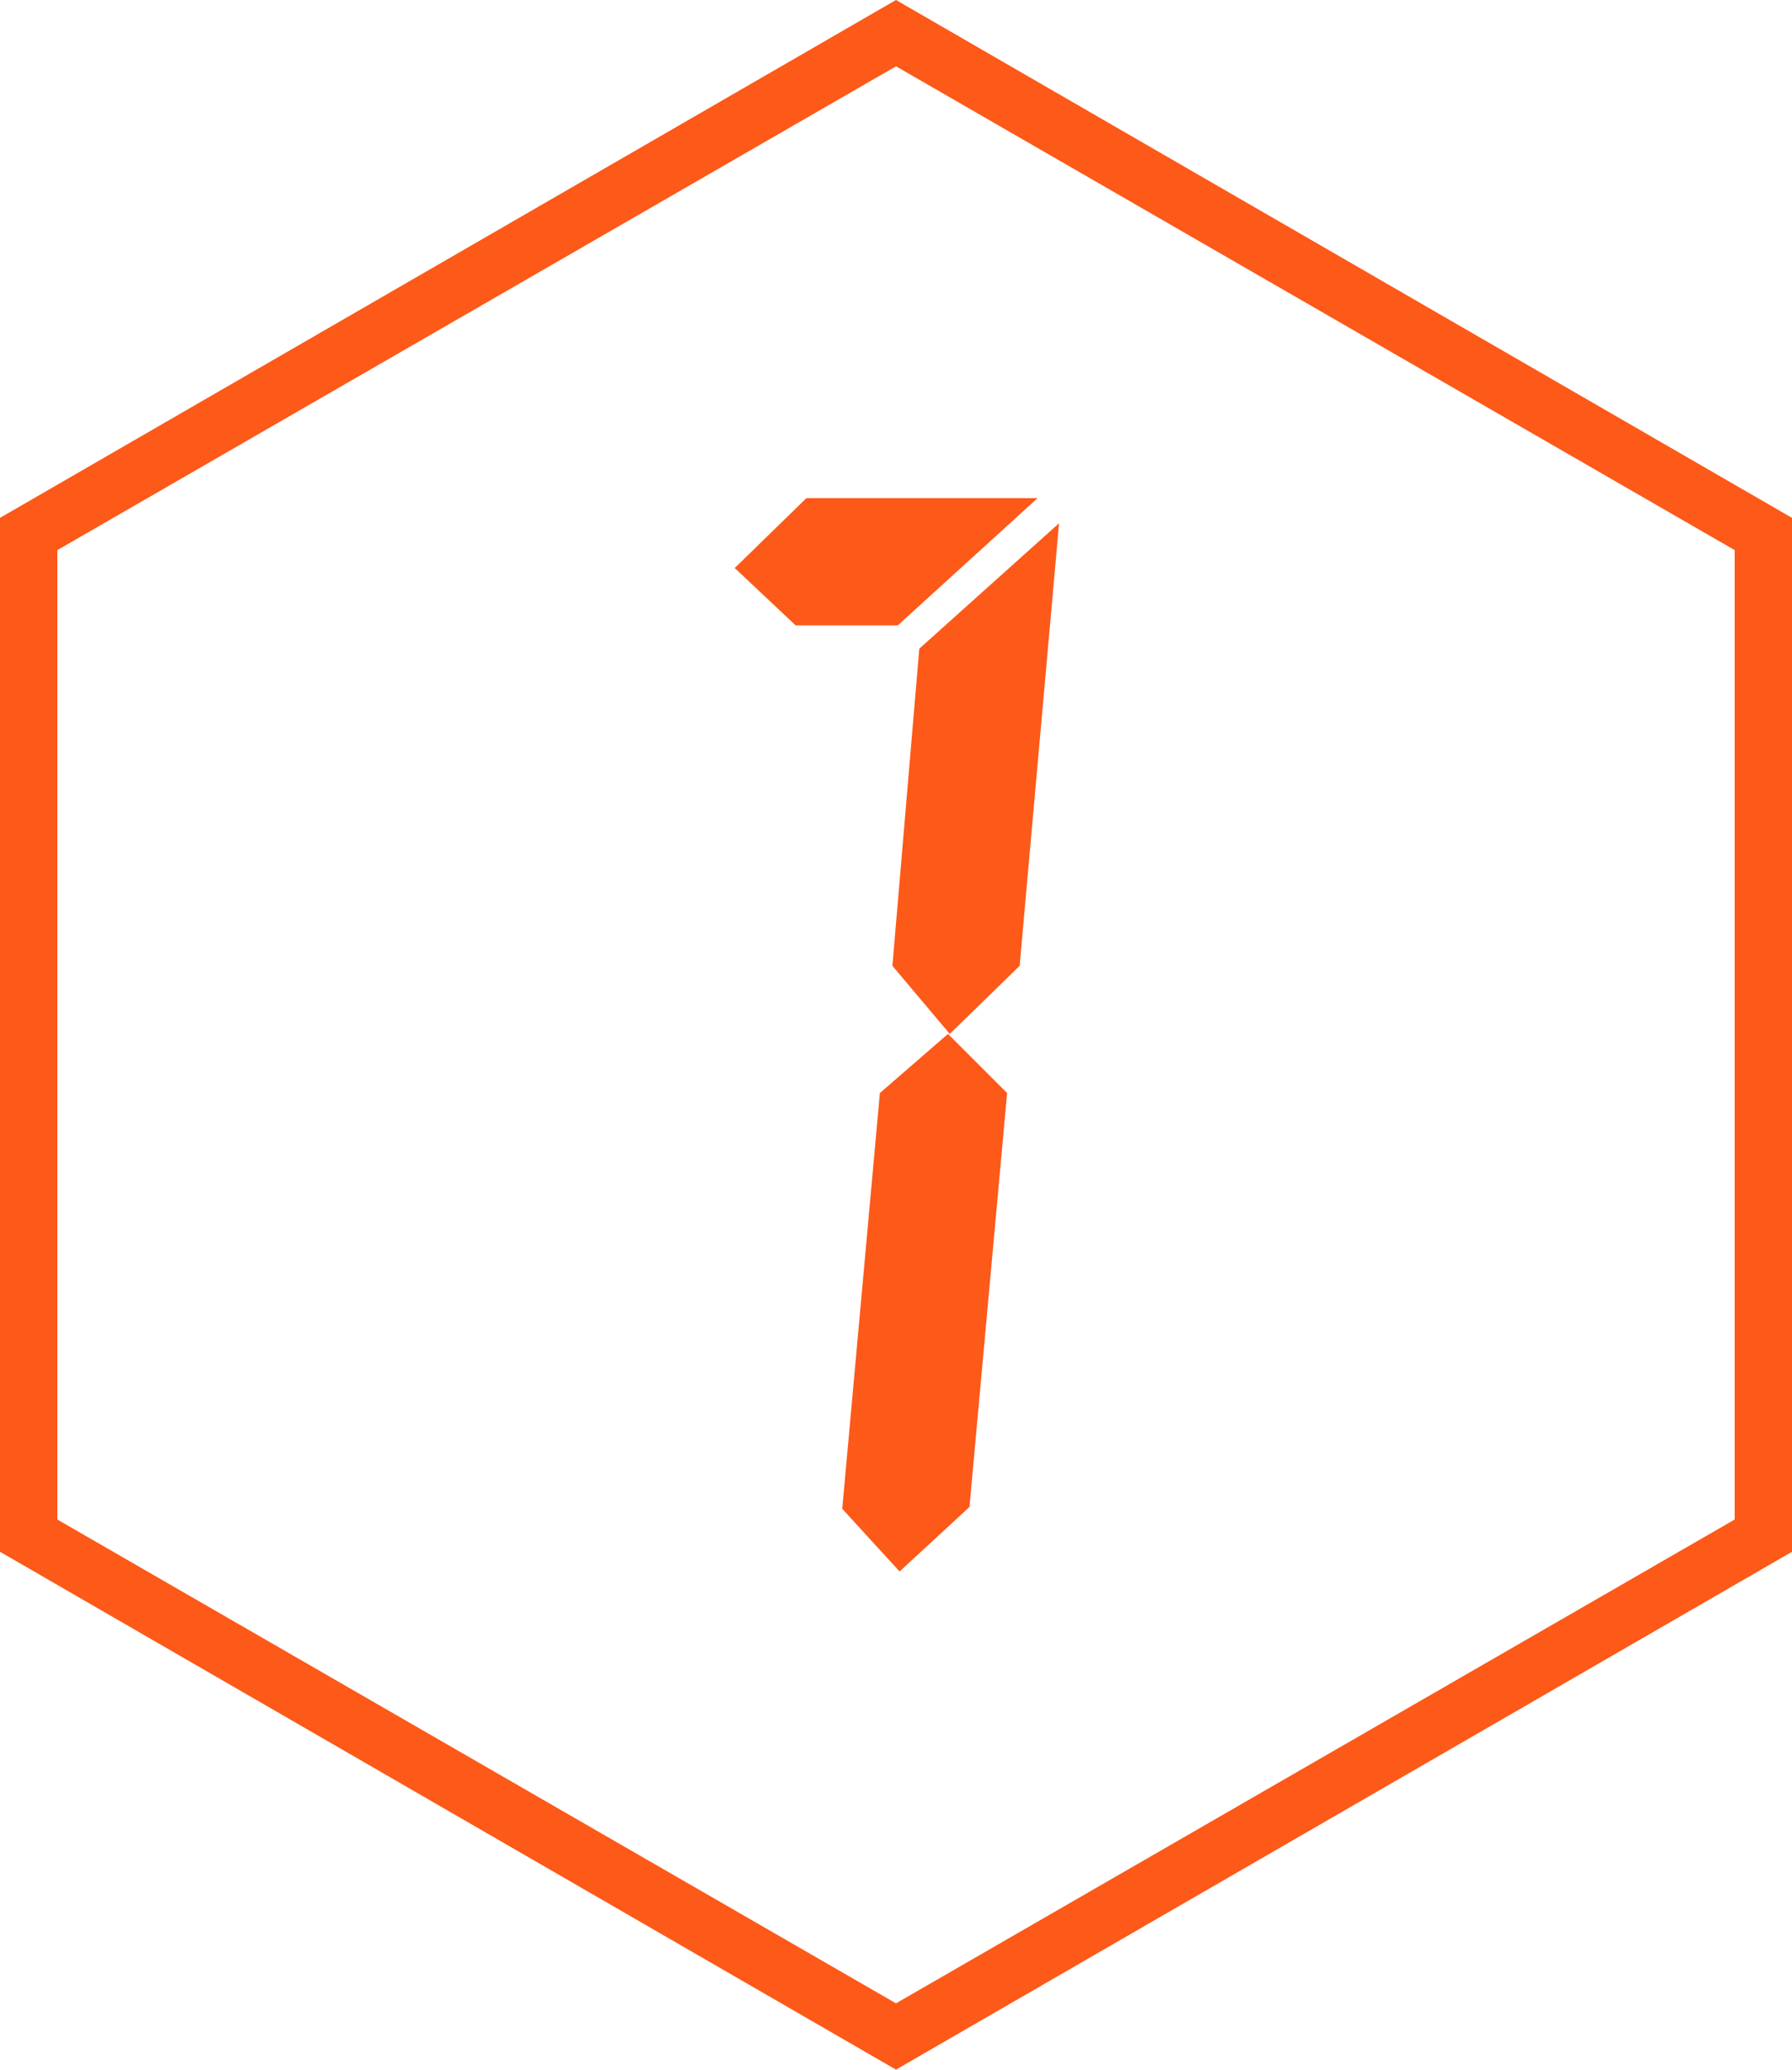
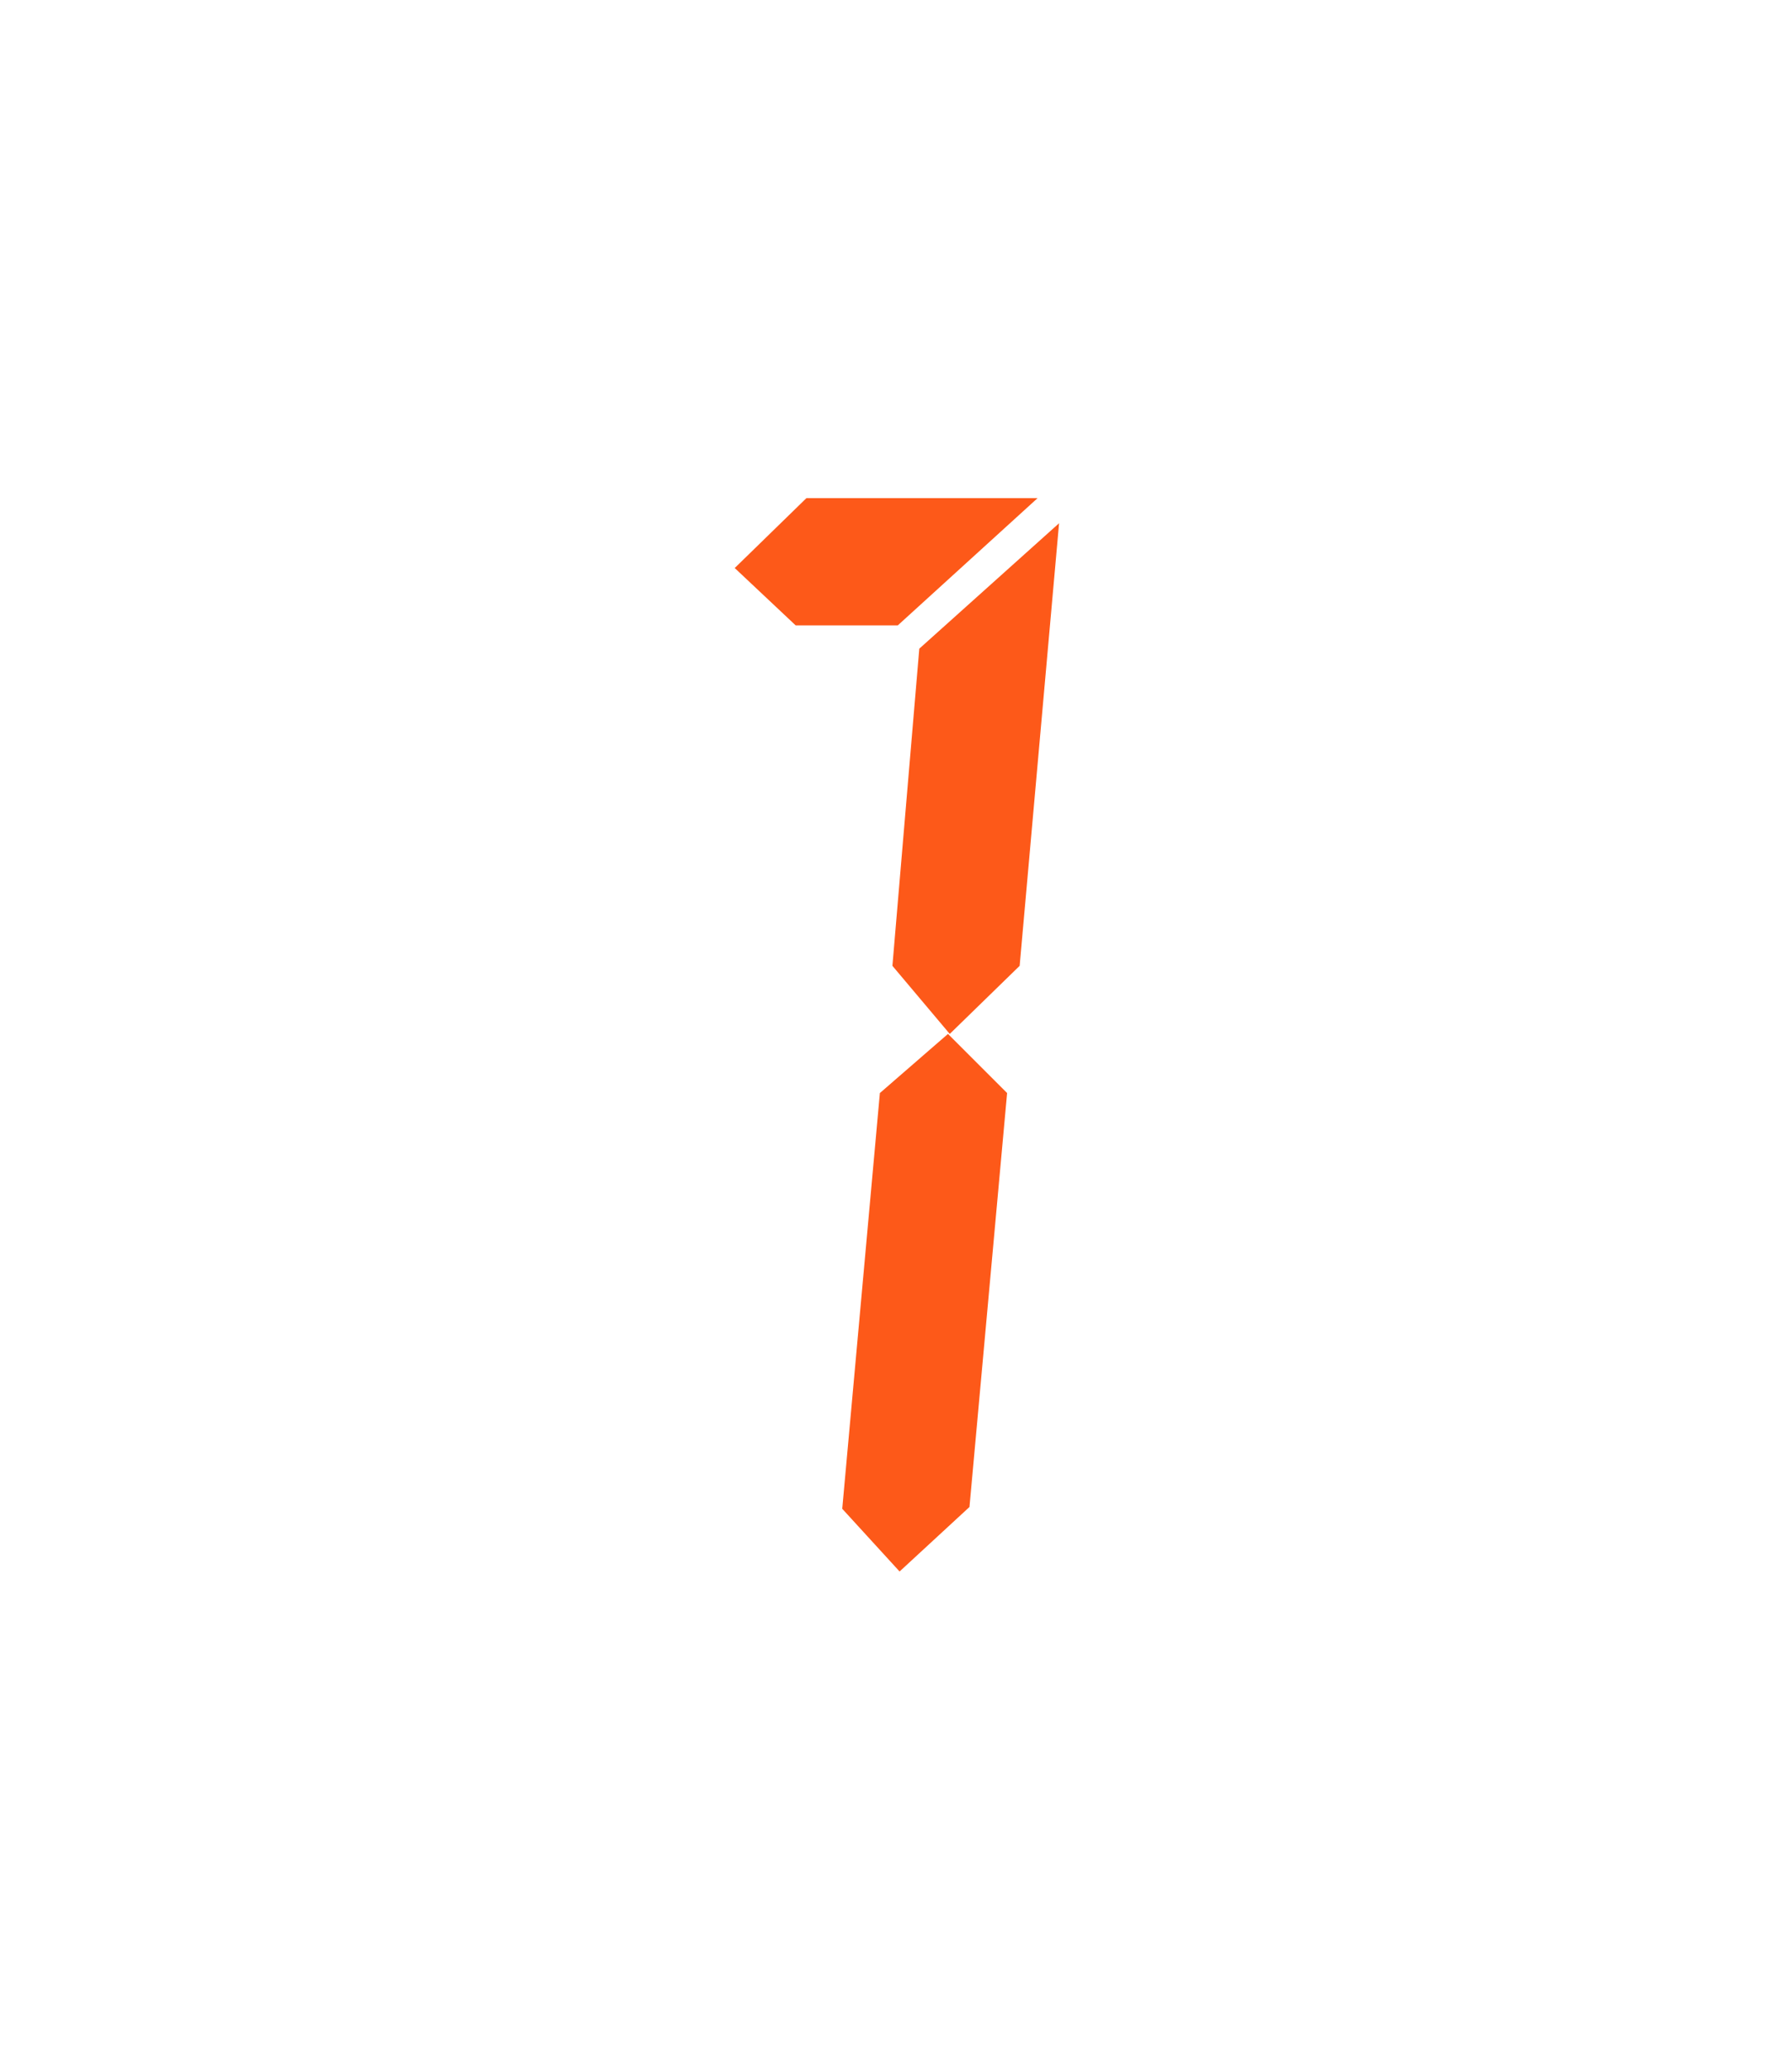
<svg xmlns="http://www.w3.org/2000/svg" version="1.1" id="图层_1" x="0px" y="0px" viewBox="9 -16.5 100 115.5" style="enable-background:new 9 -16.5 100 115.5;" xml:space="preserve">
  <style type="text/css">
	.st0{fill:#FD5919;}
</style>
  <g>
-     <path class="st0" d="M59,99L9,70.1V12.4l50-28.9l50,28.9v57.7L59,99z M12.2,68.3l46.8,27l46.8-27V14.2L59-12.8l-46.8,27   C12.2,14.2,12.2,68.3,12.2,68.3z" />
-   </g>
+     </g>
  <g>
    <path class="st0" d="M53.4,18.4L50,15.2l4-3.9h12.9l-7.8,7.1H53.4z M58.1,44.5l3.8-3.3l3.3,3.3l-2.1,23.1l-3.9,3.6L56,67.7   L58.1,44.5z M60.3,19.7l7.8-7l-2.2,24.7l-3.9,3.8l-3.2-3.8L60.3,19.7z M60.3,19.7" />
  </g>
</svg>